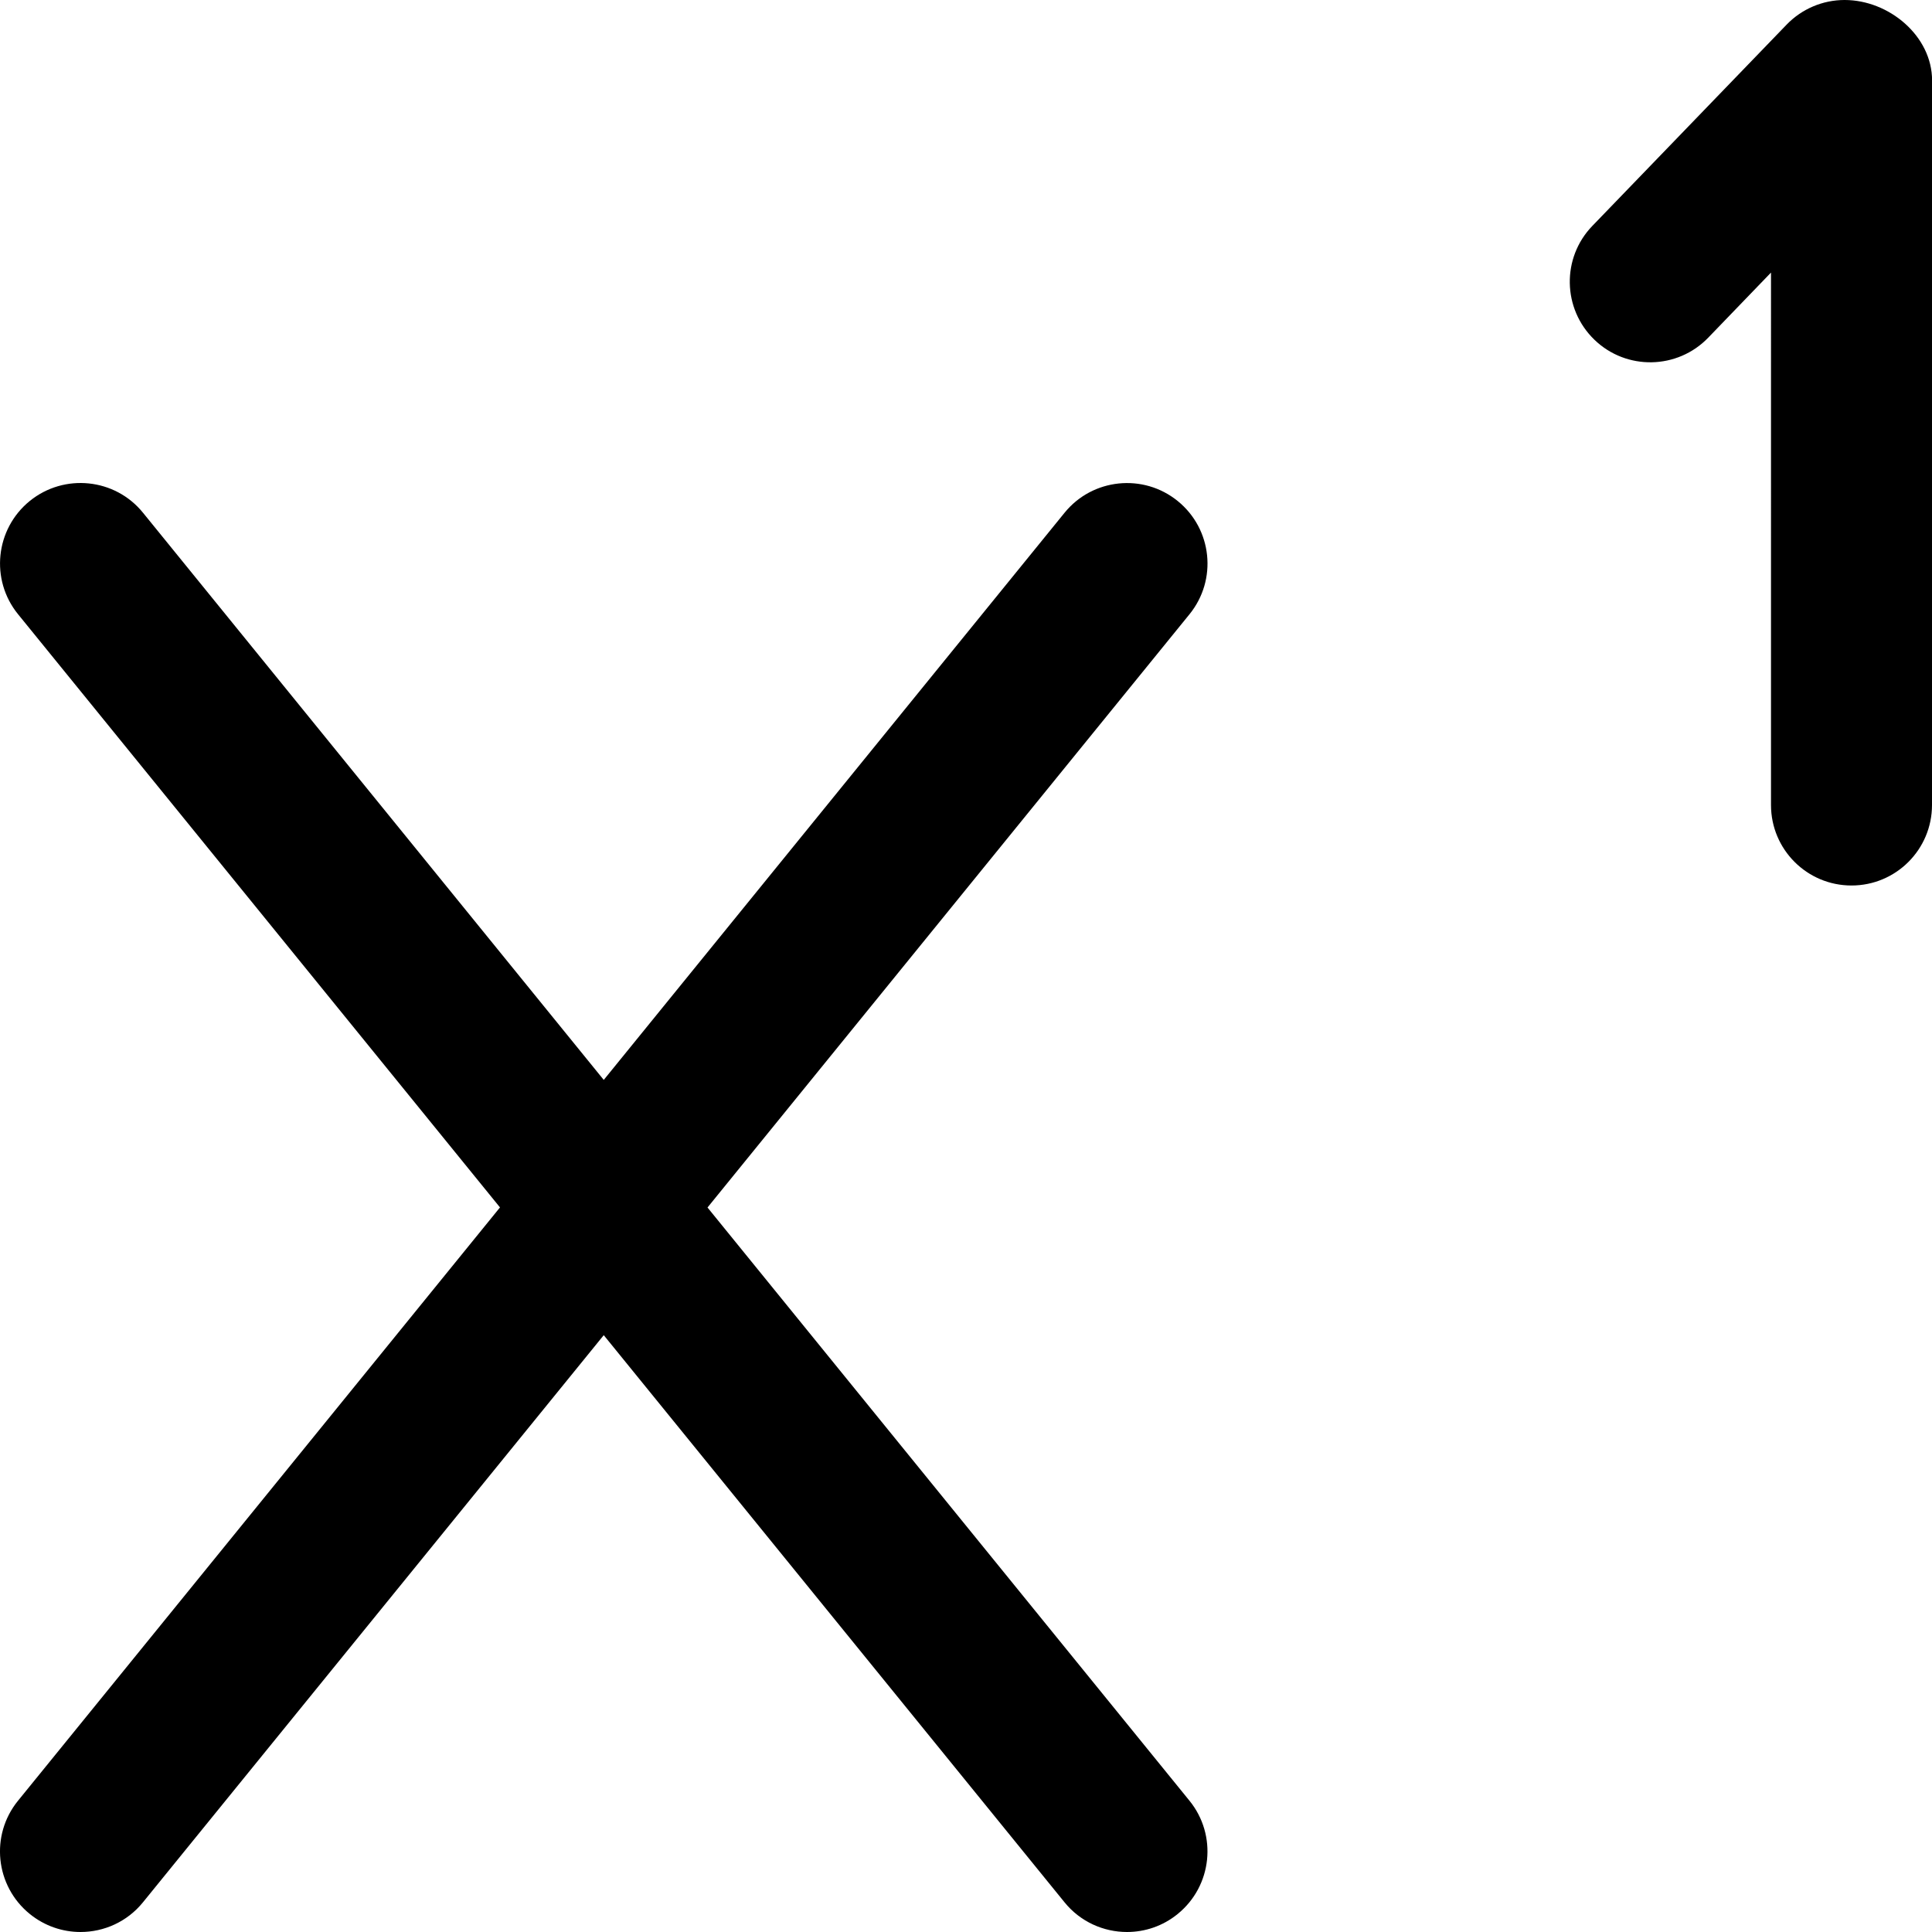
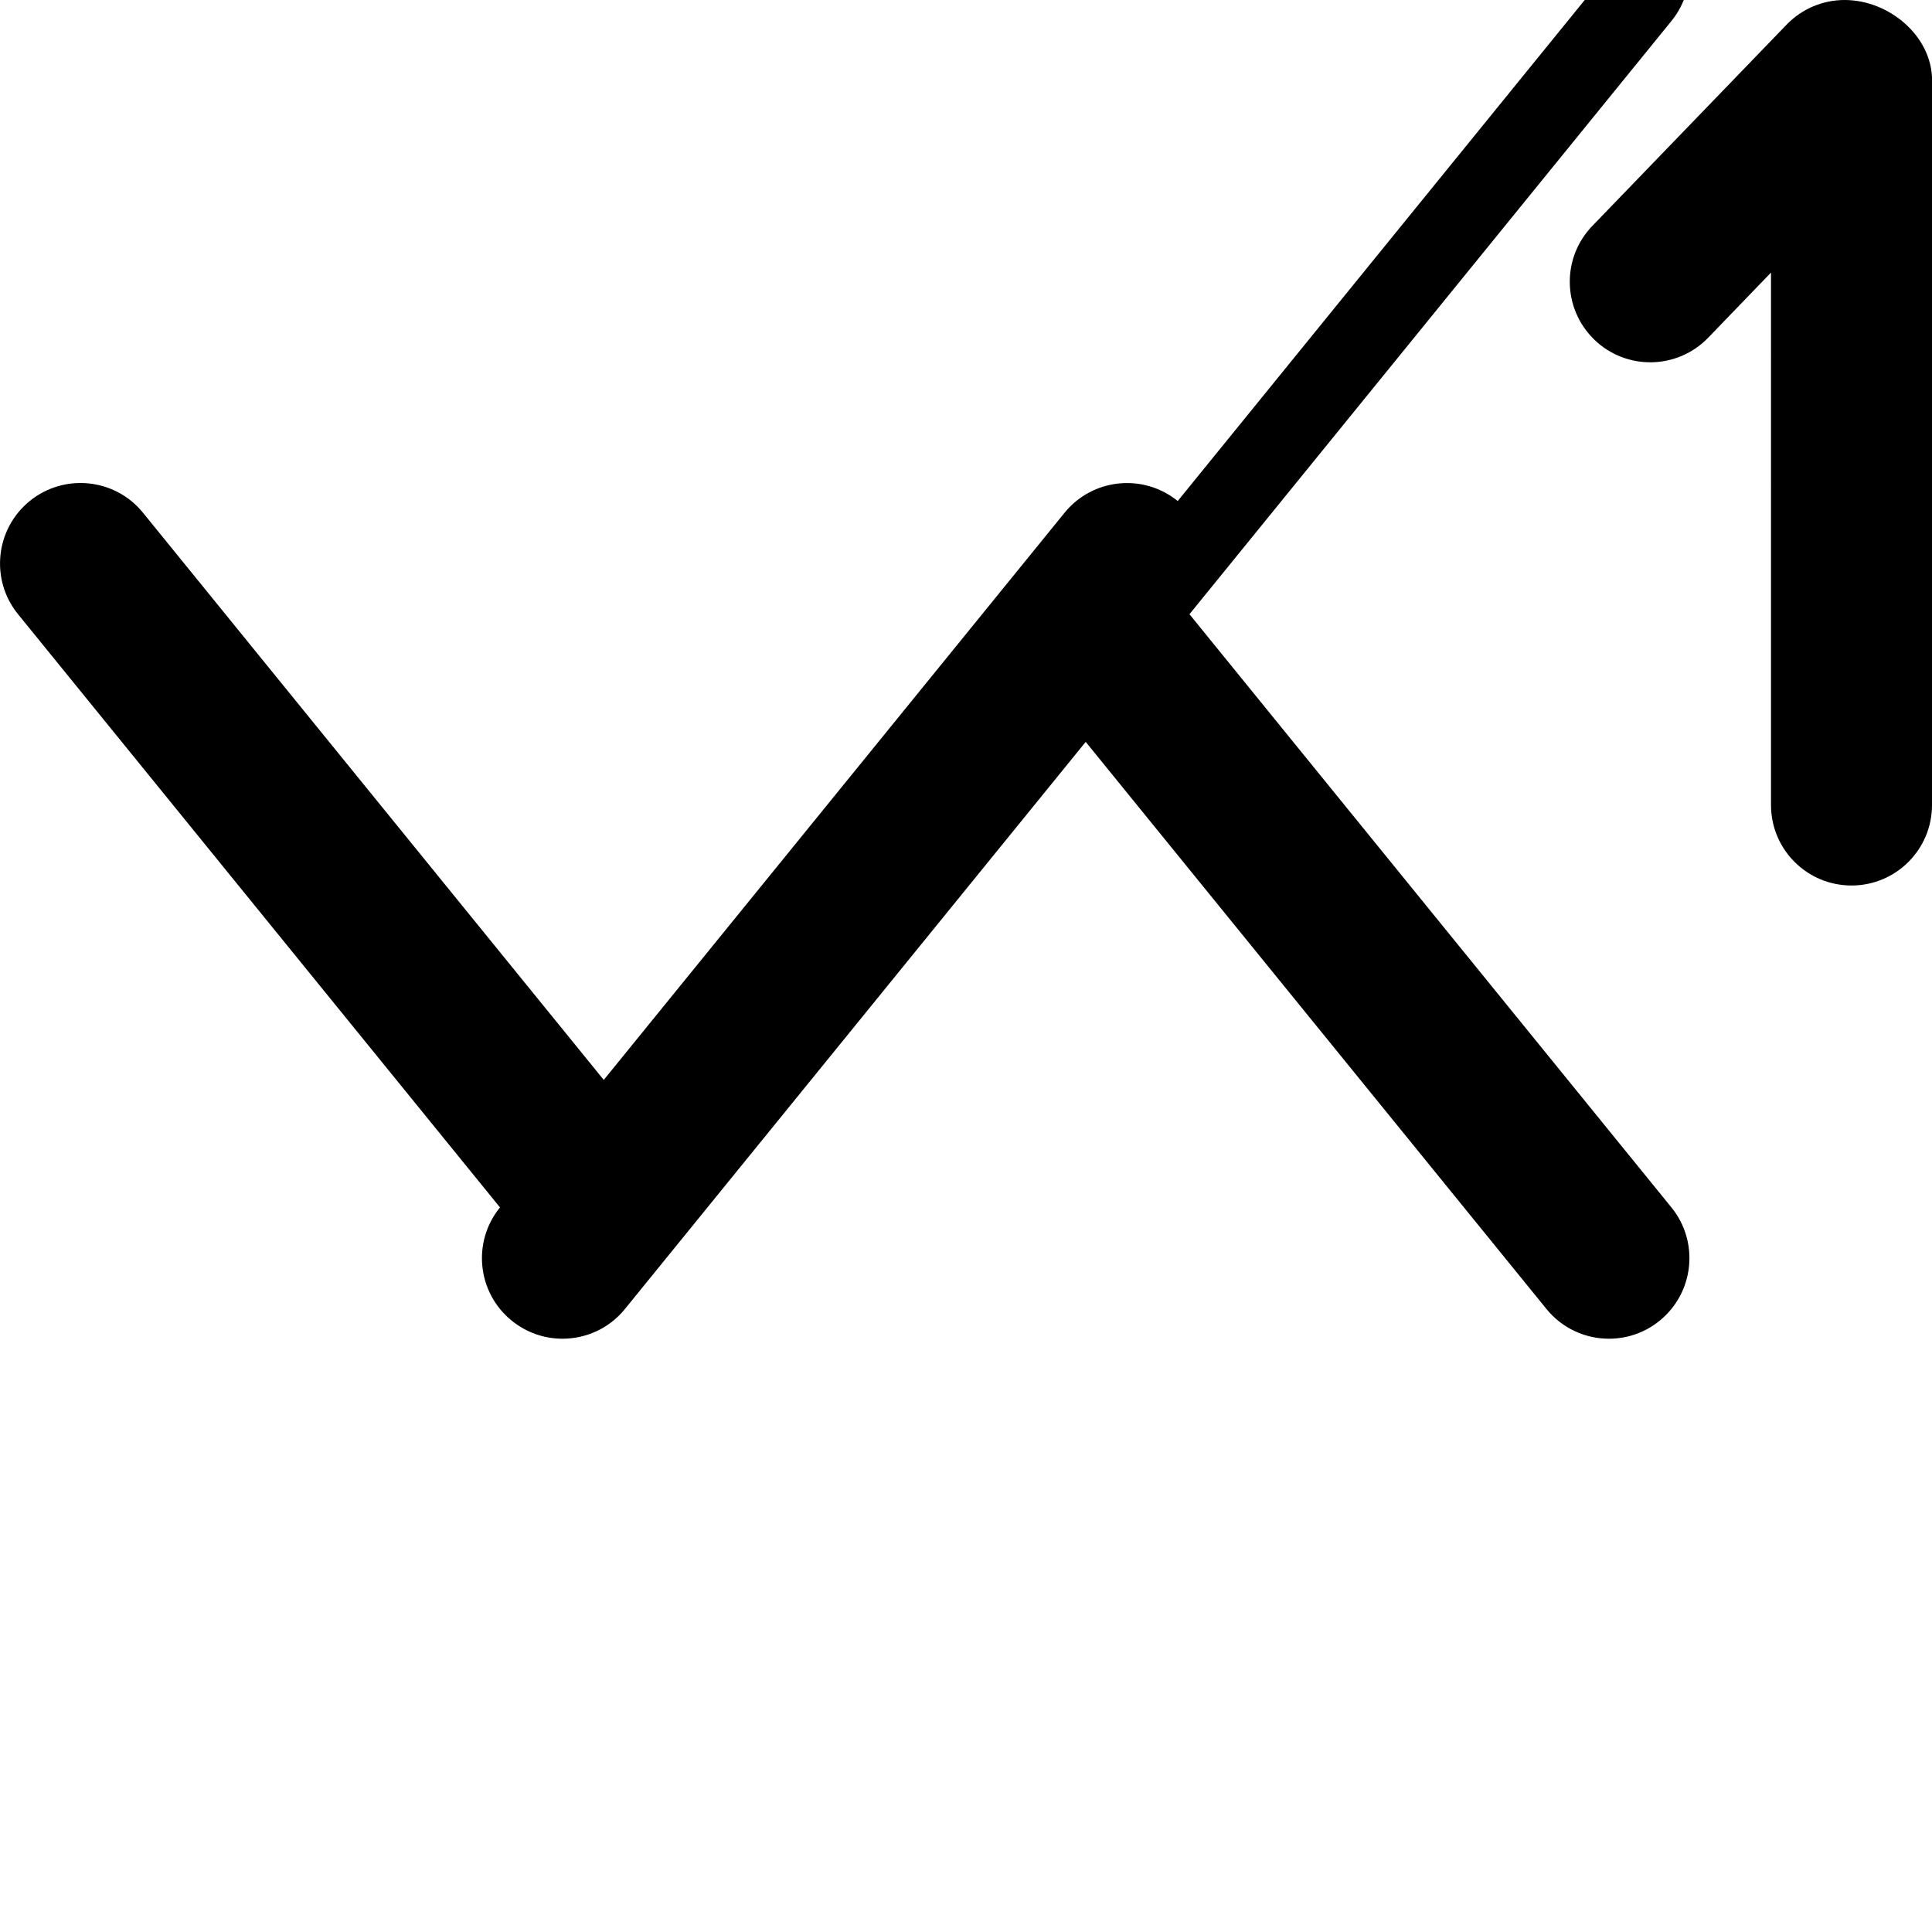
<svg xmlns="http://www.w3.org/2000/svg" id="Layer_1" data-name="Layer 1" viewBox="0 0 24 24" width="512" height="512">
-   <path d="m24,1v9c0,.553-.448,1-1,1s-1-.447-1-1V3.386l-.78.809c-.383.397-1.017.409-1.414.025-.397-.384-.409-1.017-.025-1.414l2.413-2.5c.188-.195.448-.306.72-.306.552,0,1.087.447,1.087,1Zm-9.37,5.224c-.427-.347-1.058-.283-1.406.146l-5.724,7.045L1.776,6.369c-.348-.429-.978-.492-1.406-.146-.429.349-.494.979-.146,1.407l5.987,7.369L.224,22.369c-.349.429-.283,1.059.146,1.407.185.15.408.224.63.224.291,0,.579-.126.776-.369l5.724-7.045,5.724,7.045c.197.243.486.369.776.369.222,0,.445-.073.63-.224.429-.349.494-.979.146-1.407l-5.987-7.369,5.987-7.369c.349-.429.283-1.059-.146-1.407Z" />
+   <path d="m24,1v9c0,.553-.448,1-1,1s-1-.447-1-1V3.386l-.78.809c-.383.397-1.017.409-1.414.025-.397-.384-.409-1.017-.025-1.414l2.413-2.5c.188-.195.448-.306.72-.306.552,0,1.087.447,1.087,1Zm-9.37,5.224c-.427-.347-1.058-.283-1.406.146l-5.724,7.045L1.776,6.369c-.348-.429-.978-.492-1.406-.146-.429.349-.494.979-.146,1.407l5.987,7.369c-.349.429-.283,1.059.146,1.407.185.15.408.224.63.224.291,0,.579-.126.776-.369l5.724-7.045,5.724,7.045c.197.243.486.369.776.369.222,0,.445-.073.63-.224.429-.349.494-.979.146-1.407l-5.987-7.369,5.987-7.369c.349-.429.283-1.059-.146-1.407Z" />
</svg>